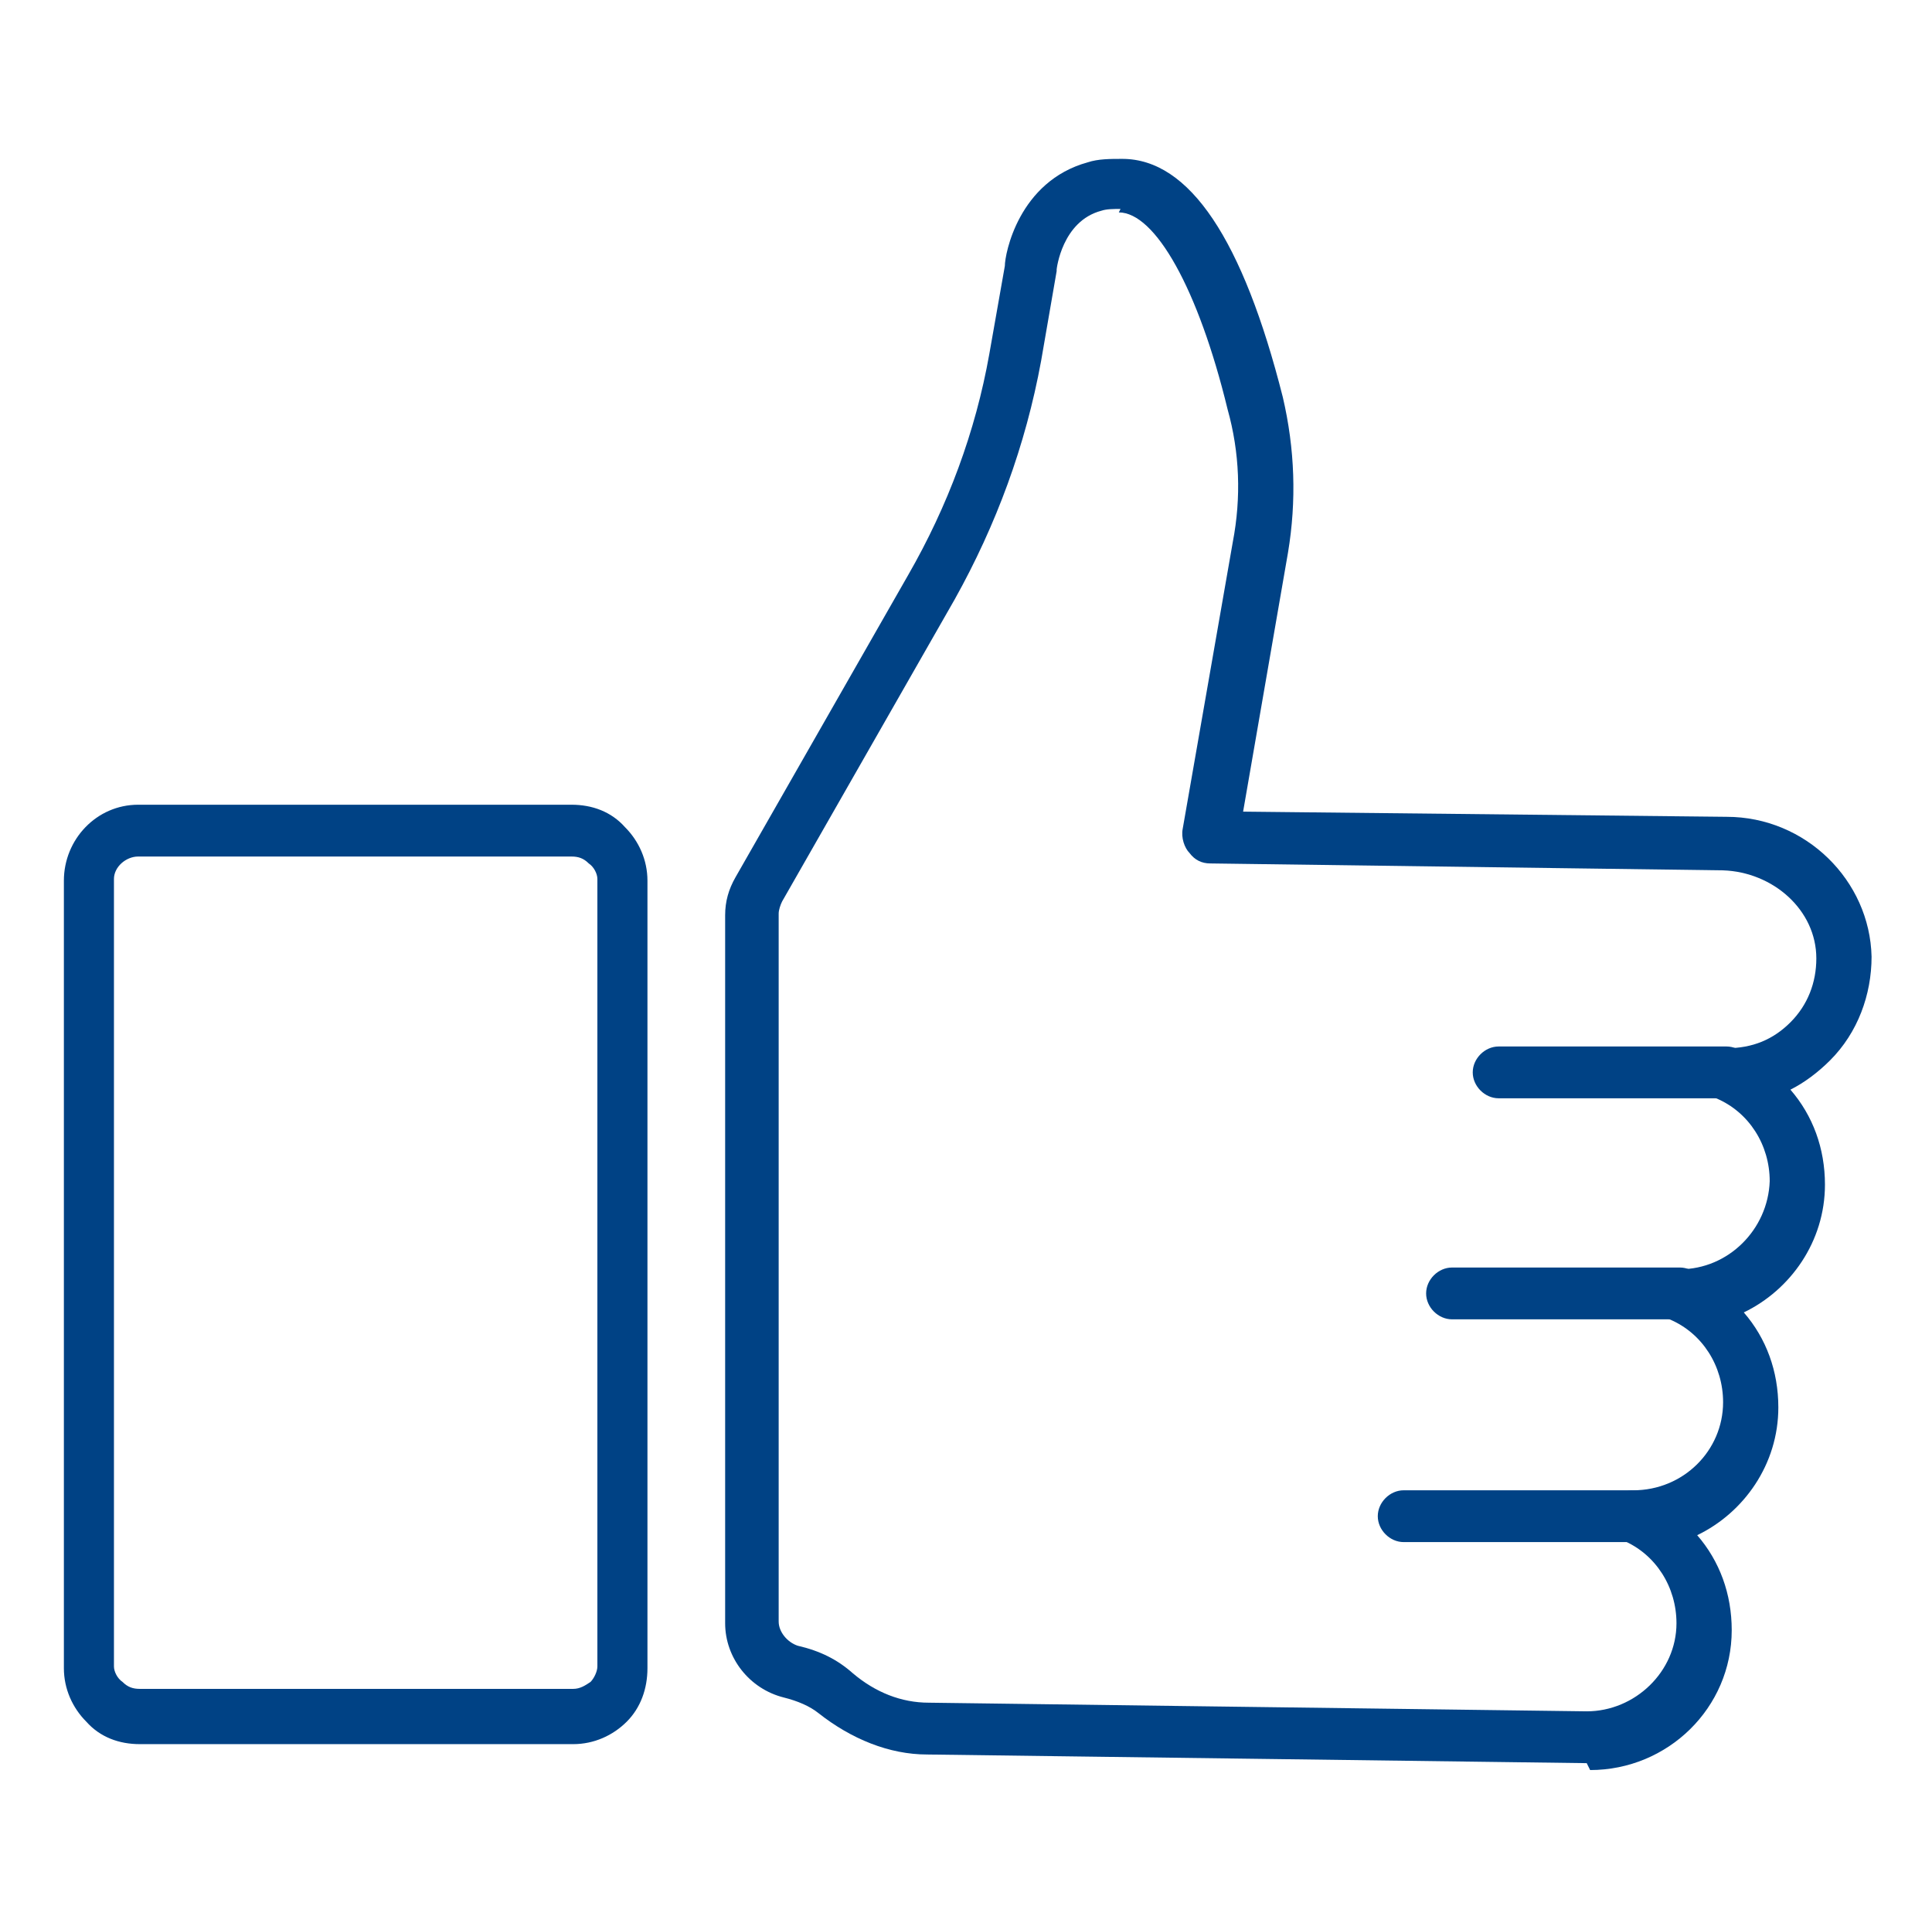
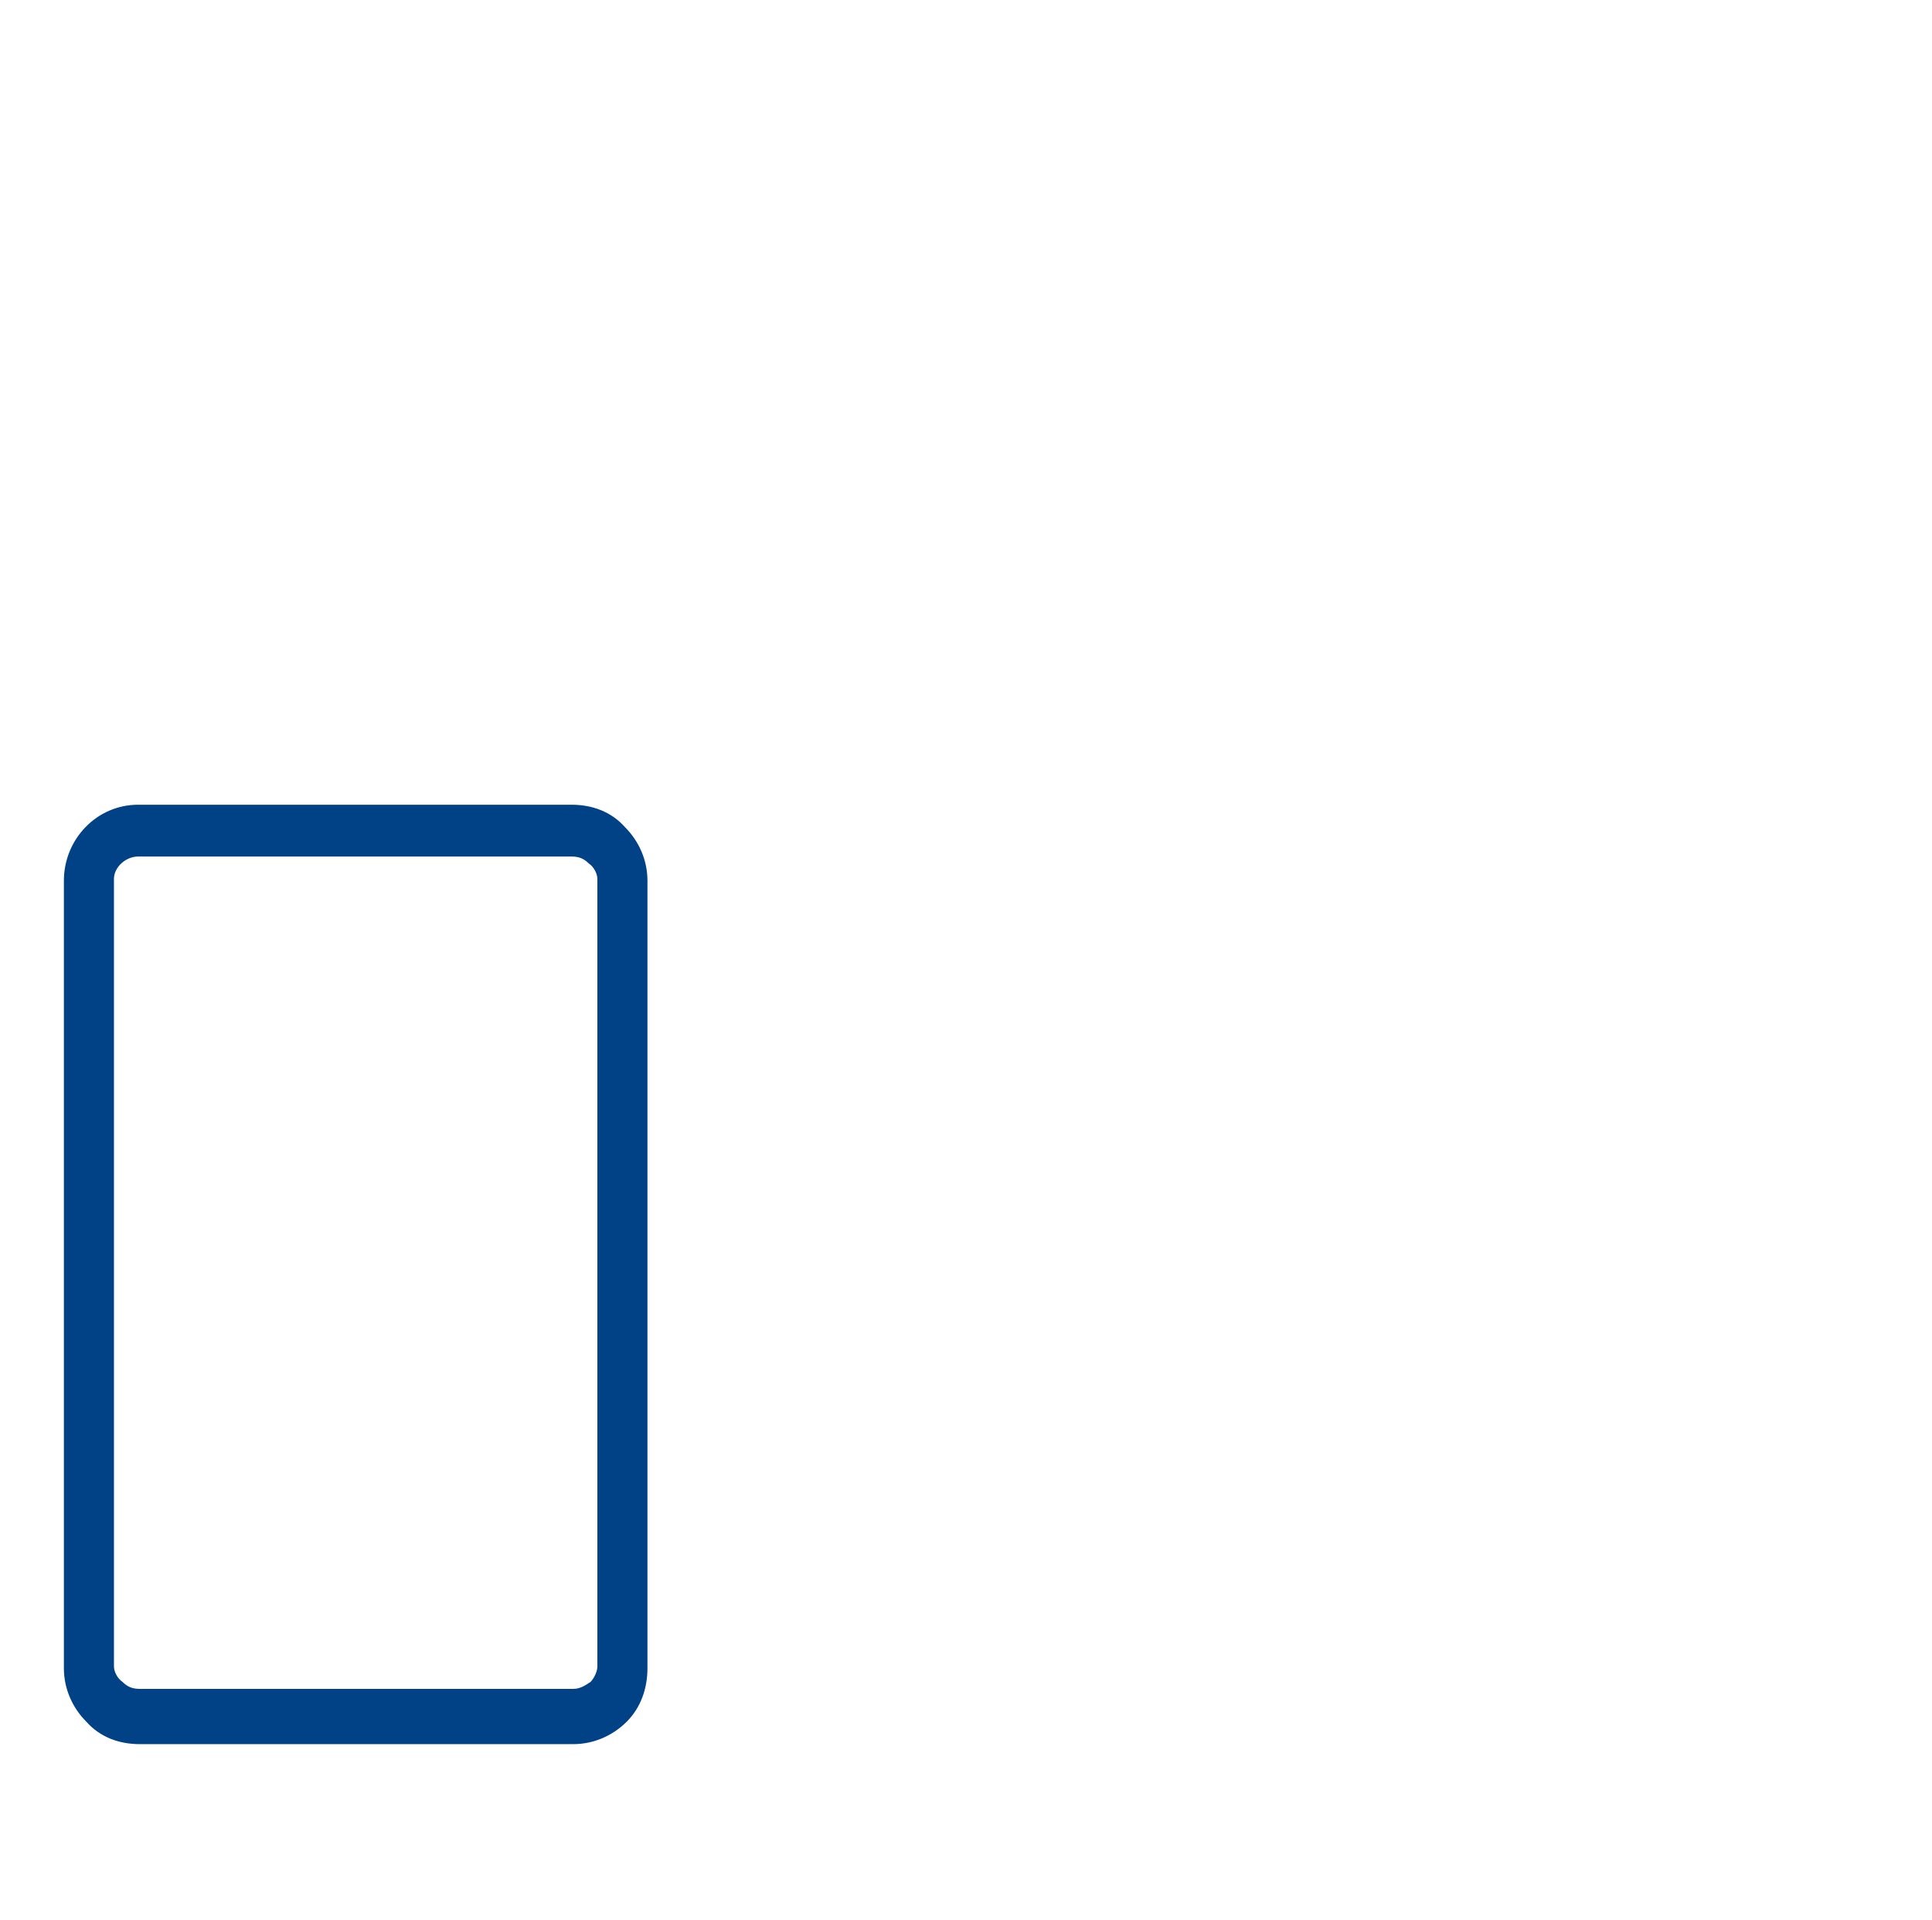
<svg xmlns="http://www.w3.org/2000/svg" id="_x2014_ŽÓť_x5F_1" viewBox="0 0 111.9 111.2">
  <defs>
    <style>      .st0 {        fill: #004285;      }    </style>
  </defs>
  <g>
-     <path class="st0" d="M91.9,102.1s0,0-.1,0l-38.1-.5c-2.2,0-4.4-.9-6.3-2.4-.5-.4-1.2-.7-2-.9-2-.5-3.4-2.3-3.4-4.3v-41c0-.8.2-1.5.6-2.2l10-17.5c2.3-4,3.9-8.3,4.7-12.8l.9-5.1c0-.7.8-4.9,4.8-6,.6-.2,1.3-.2,2-.2,3.9,0,7,4.7,9.3,13.8.7,3,.8,6,.3,9l-2.6,15,28,.3c4.6,0,8.3,3.7,8.4,8.1,0,2.2-.8,4.4-2.4,6-.7.7-1.5,1.3-2.3,1.7,1.3,1.5,2,3.4,2,5.5,0,3.3-2,6.1-4.7,7.4,1.3,1.5,2,3.4,2,5.5,0,3.3-2,6.1-4.7,7.4,1.3,1.5,2,3.4,2,5.5,0,4.5-3.7,8.1-8.2,8.1ZM64.9,12.1c-.4,0-.8,0-1.1.1-2.3.6-2.6,3.4-2.6,3.4,0,0,0,0,0,.1l-.9,5.2c-.9,4.9-2.6,9.5-5,13.8l-10,17.5c-.1.2-.2.5-.2.7v41c0,.6.5,1.2,1.1,1.4,1.3.3,2.3.8,3.2,1.6,1.3,1.1,2.8,1.7,4.4,1.7l38.1.5c2.8,0,5.2-2.3,5.2-5.1,0-2.1-1.2-4-3.1-4.8-.7-.3-1-1-.9-1.7.2-.7.8-1.2,1.5-1.2,2.9,0,5.2-2.3,5.2-5.1,0-2.1-1.2-4-3.1-4.8-.7-.3-1-1-.9-1.7.2-.7.8-1.2,1.5-1.2,0,0,0,0,0,0,2.8,0,5.1-2.3,5.2-5.1,0-2.1-1.2-4-3.1-4.8-.7-.3-1-1-.9-1.7.2-.7.8-1.2,1.5-1.2,1.5,0,2.7-.5,3.7-1.5,1-1,1.5-2.3,1.5-3.7,0-2.8-2.5-5-5.4-5.1l-29.7-.4c-.5,0-.9-.2-1.2-.6-.3-.3-.5-.9-.4-1.4l2.9-16.6c.5-2.6.4-5.2-.3-7.7-1.7-7-4.2-11.4-6.3-11.4,0,0,0,0,0,0Z" />
    <path class="st0" d="M8.1,101c-1.2,0-2.3-.4-3.1-1.3-.8-.8-1.3-1.9-1.3-3.1v-45.6c0-2.4,1.9-4.4,4.3-4.4h25.1c0,0,0,0,0,0,1.2,0,2.3.4,3.1,1.3.8.8,1.3,1.9,1.3,3.1v45.6c0,1.2-.4,2.3-1.2,3.1-.8.8-1.9,1.3-3.1,1.3H8.1c0,0,0,0,0,0ZM33.1,49.6H8c-.7,0-1.4.6-1.4,1.3v45.6c0,.3.2.7.5.9.3.3.6.4,1,.4h25.1c.4,0,.7-.2,1-.4.2-.2.4-.6.4-.9v-45.6c0-.3-.2-.7-.5-.9-.3-.3-.6-.4-1-.4h0Z" />
  </g>
-   <path class="st0" d="M100,63.6h-13.2c-.8,0-1.5-.7-1.5-1.5s.7-1.5,1.5-1.5h13.2c.8,0,1.5.7,1.5,1.5s-.7,1.5-1.5,1.5Z" />
-   <path class="st0" d="M97.3,76.4h-13.2c-.8,0-1.5-.7-1.5-1.5s.7-1.5,1.5-1.5h13.2c.8,0,1.5.7,1.5,1.5s-.7,1.5-1.5,1.5Z" />
-   <path class="st0" d="M94.5,89.3h-13.2c-.8,0-1.5-.7-1.5-1.5s.7-1.5,1.5-1.5h13.2c.8,0,1.5.7,1.5,1.5s-.7,1.5-1.5,1.5Z" />
</svg>